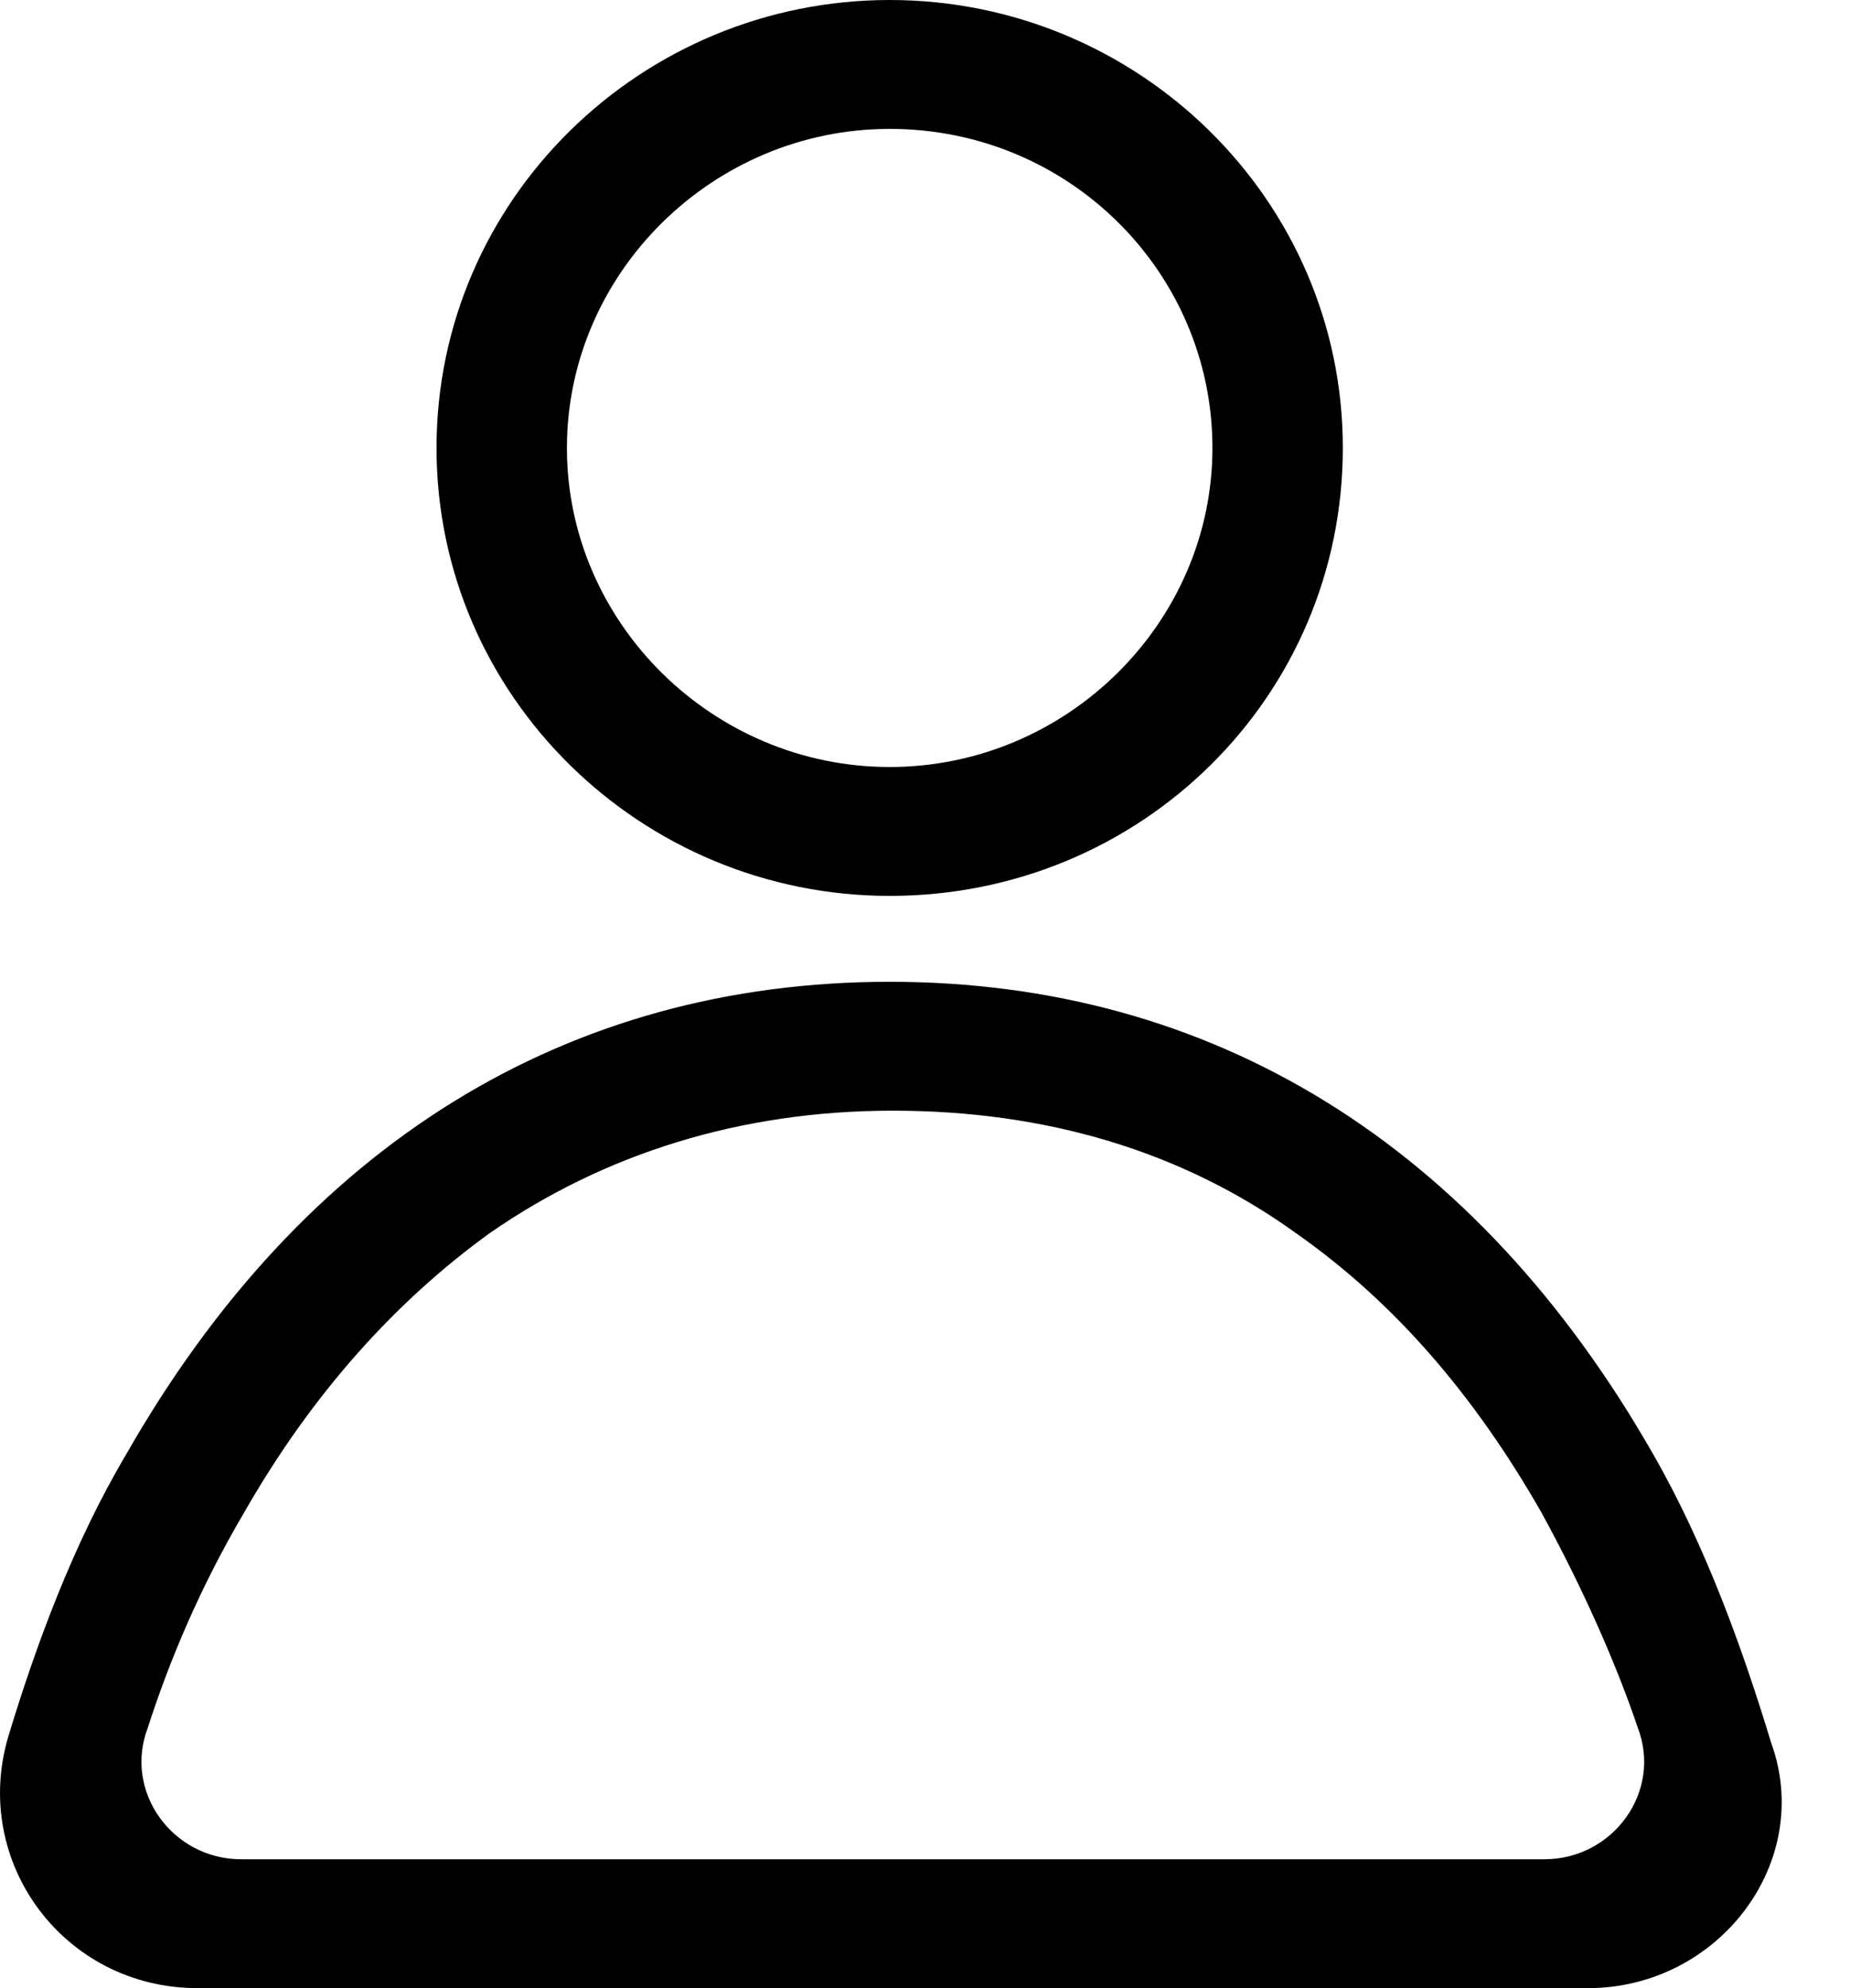
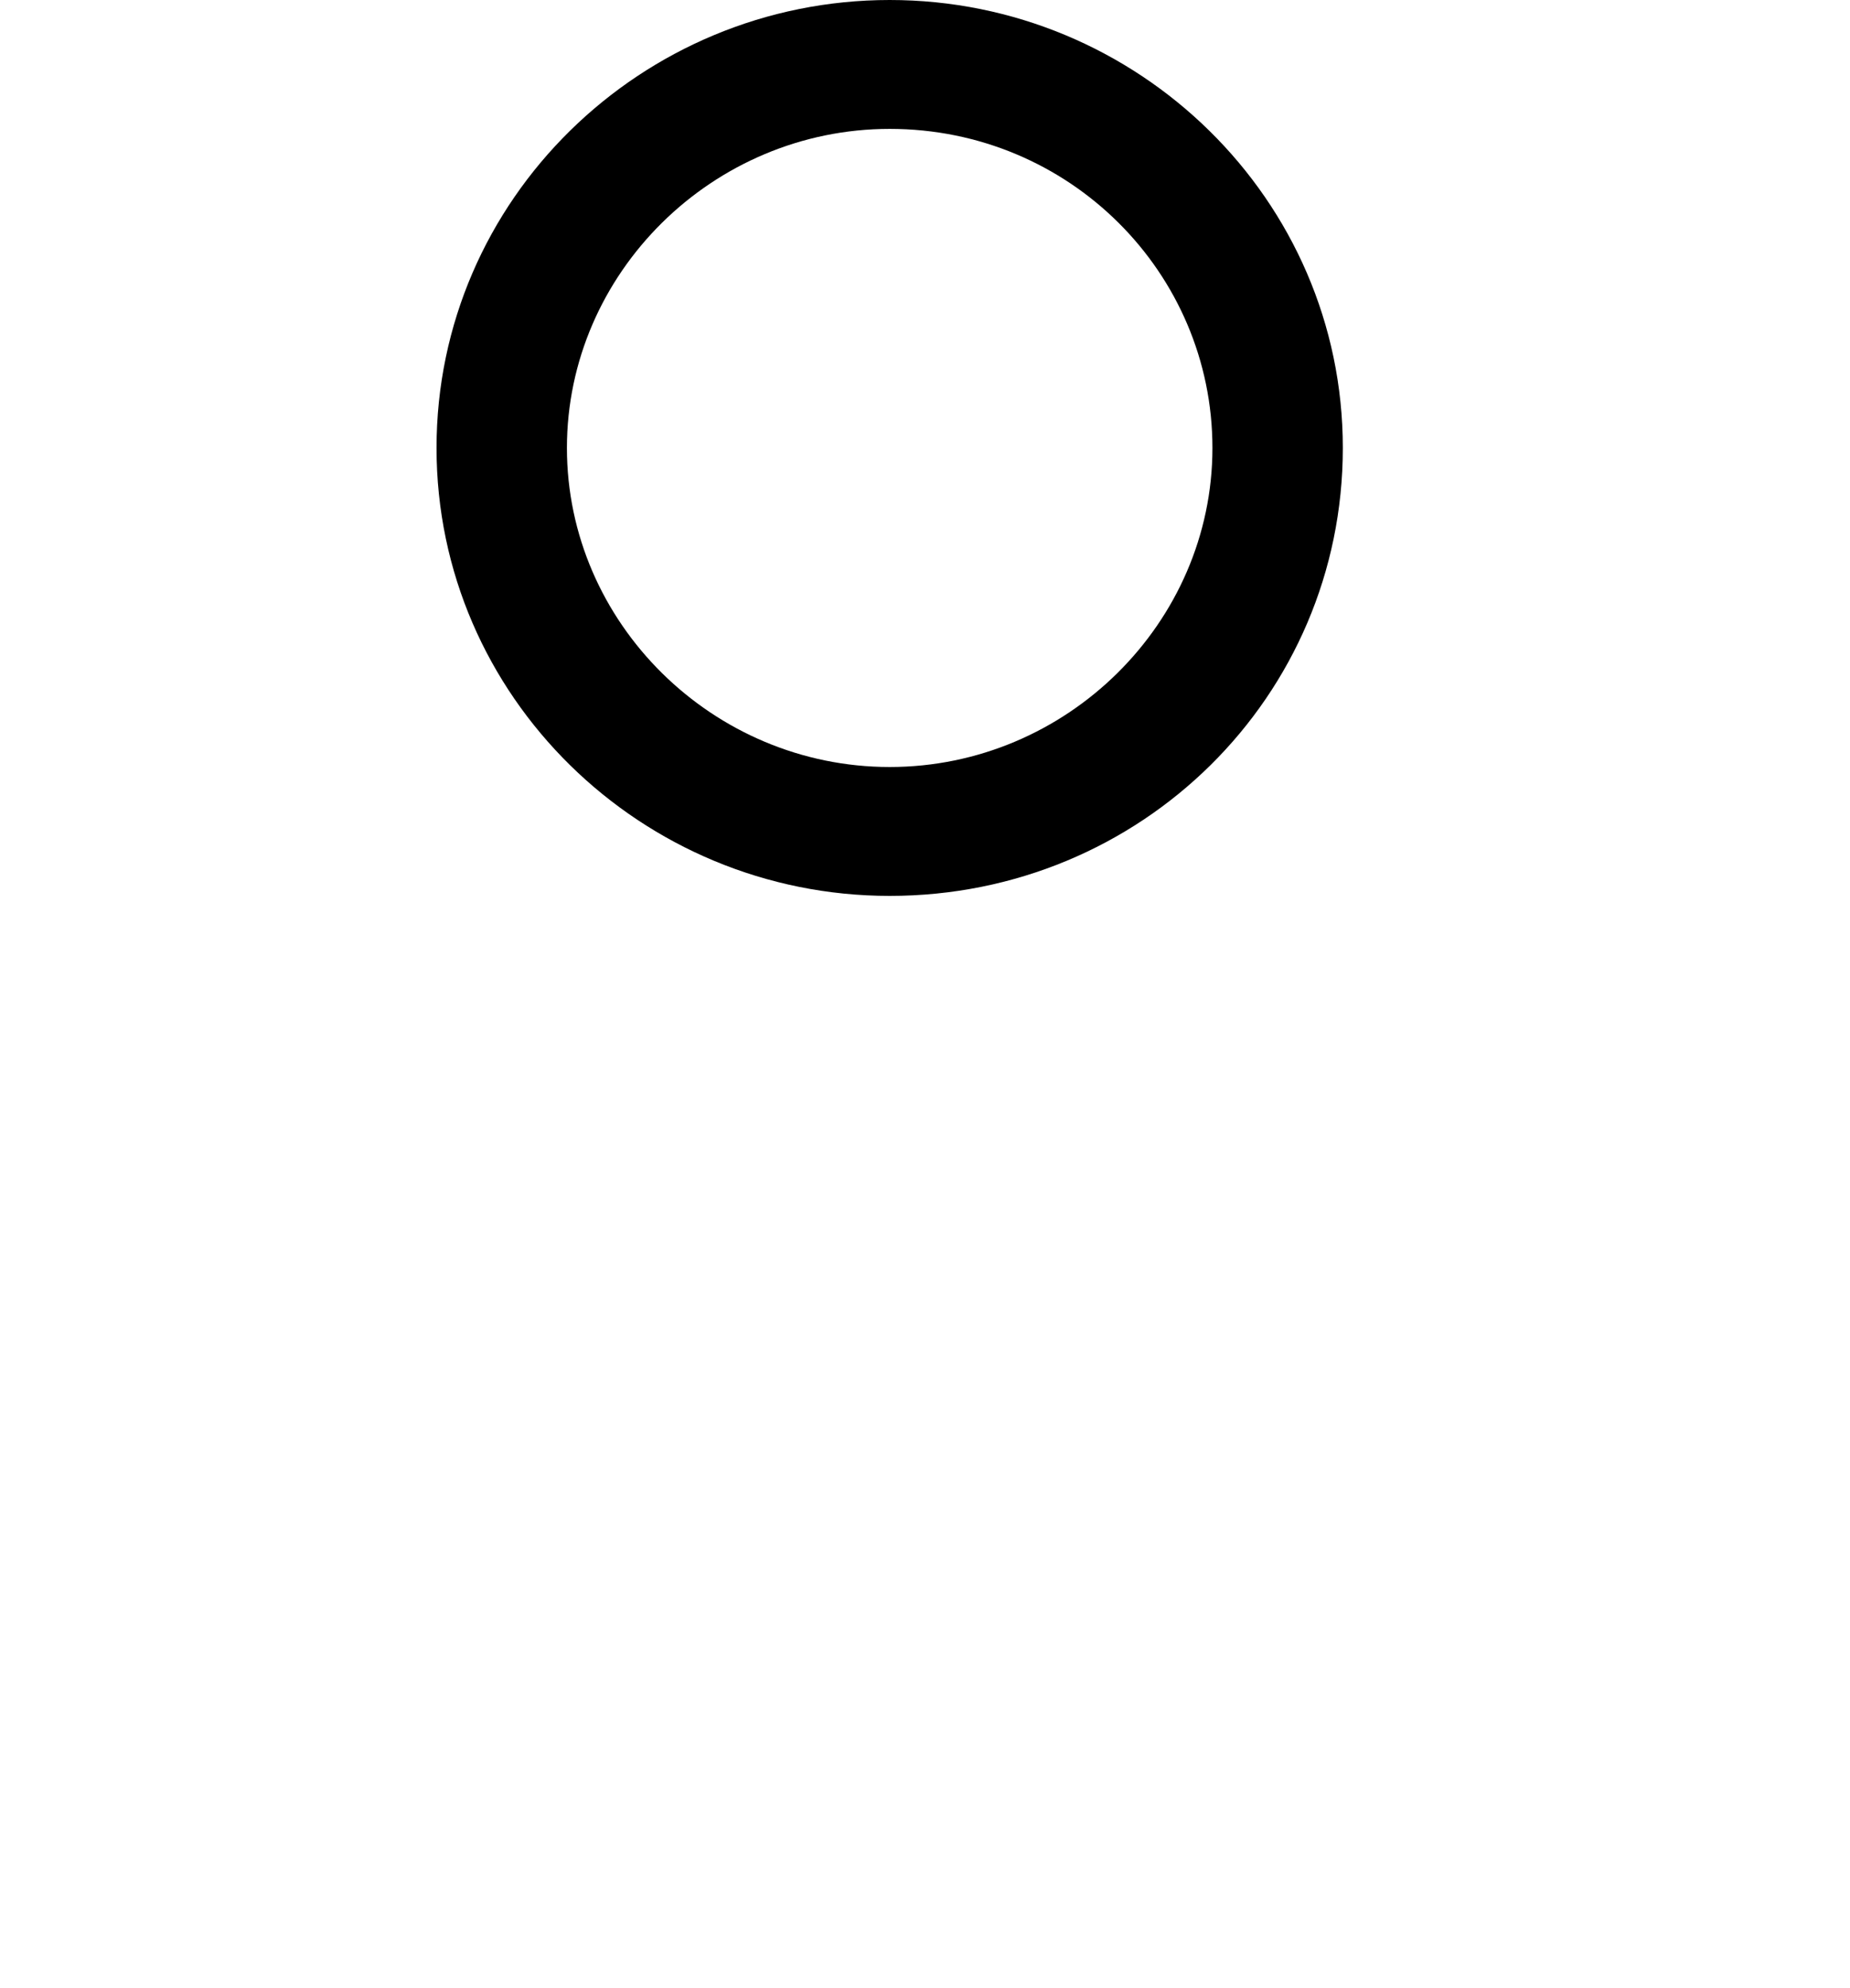
<svg xmlns="http://www.w3.org/2000/svg" width="27" height="29" viewBox="0 0 27 29" fill="none">
  <path d="M12.985 13.068C9.361 13.068 6.371 10.159 6.371 6.534C6.371 2.909 9.361 0 12.985 0C16.608 0 19.598 2.909 19.598 6.534C19.598 10.159 16.654 13.068 12.985 13.068ZM12.985 1.88C10.403 1.88 8.274 3.983 8.274 6.534C8.274 9.085 10.403 11.188 12.985 11.188C15.567 11.188 17.695 9.085 17.695 6.534C17.695 3.983 15.612 1.88 12.985 1.88Z" fill="black" />
-   <path d="M23.176 29H2.884C0.936 29 -0.423 27.165 0.121 25.33C0.528 23.988 1.072 22.511 1.842 21.213C4.424 16.693 8.274 14.321 12.985 14.321C17.695 14.321 21.546 16.693 24.128 21.213C24.898 22.556 25.441 24.077 25.849 25.42C26.483 27.165 25.079 29 23.176 29ZM3.518 27.12H22.542C23.539 27.12 24.264 26.136 23.901 25.196C23.584 24.256 23.086 23.137 22.497 22.063C21.5 20.318 20.323 18.975 18.919 17.991C17.243 16.782 15.249 16.201 13.03 16.201C10.81 16.201 8.817 16.827 7.142 17.991C5.783 18.975 4.56 20.318 3.563 22.063C2.929 23.137 2.476 24.211 2.159 25.196C1.797 26.136 2.521 27.12 3.518 27.12Z" fill="black" />
</svg>